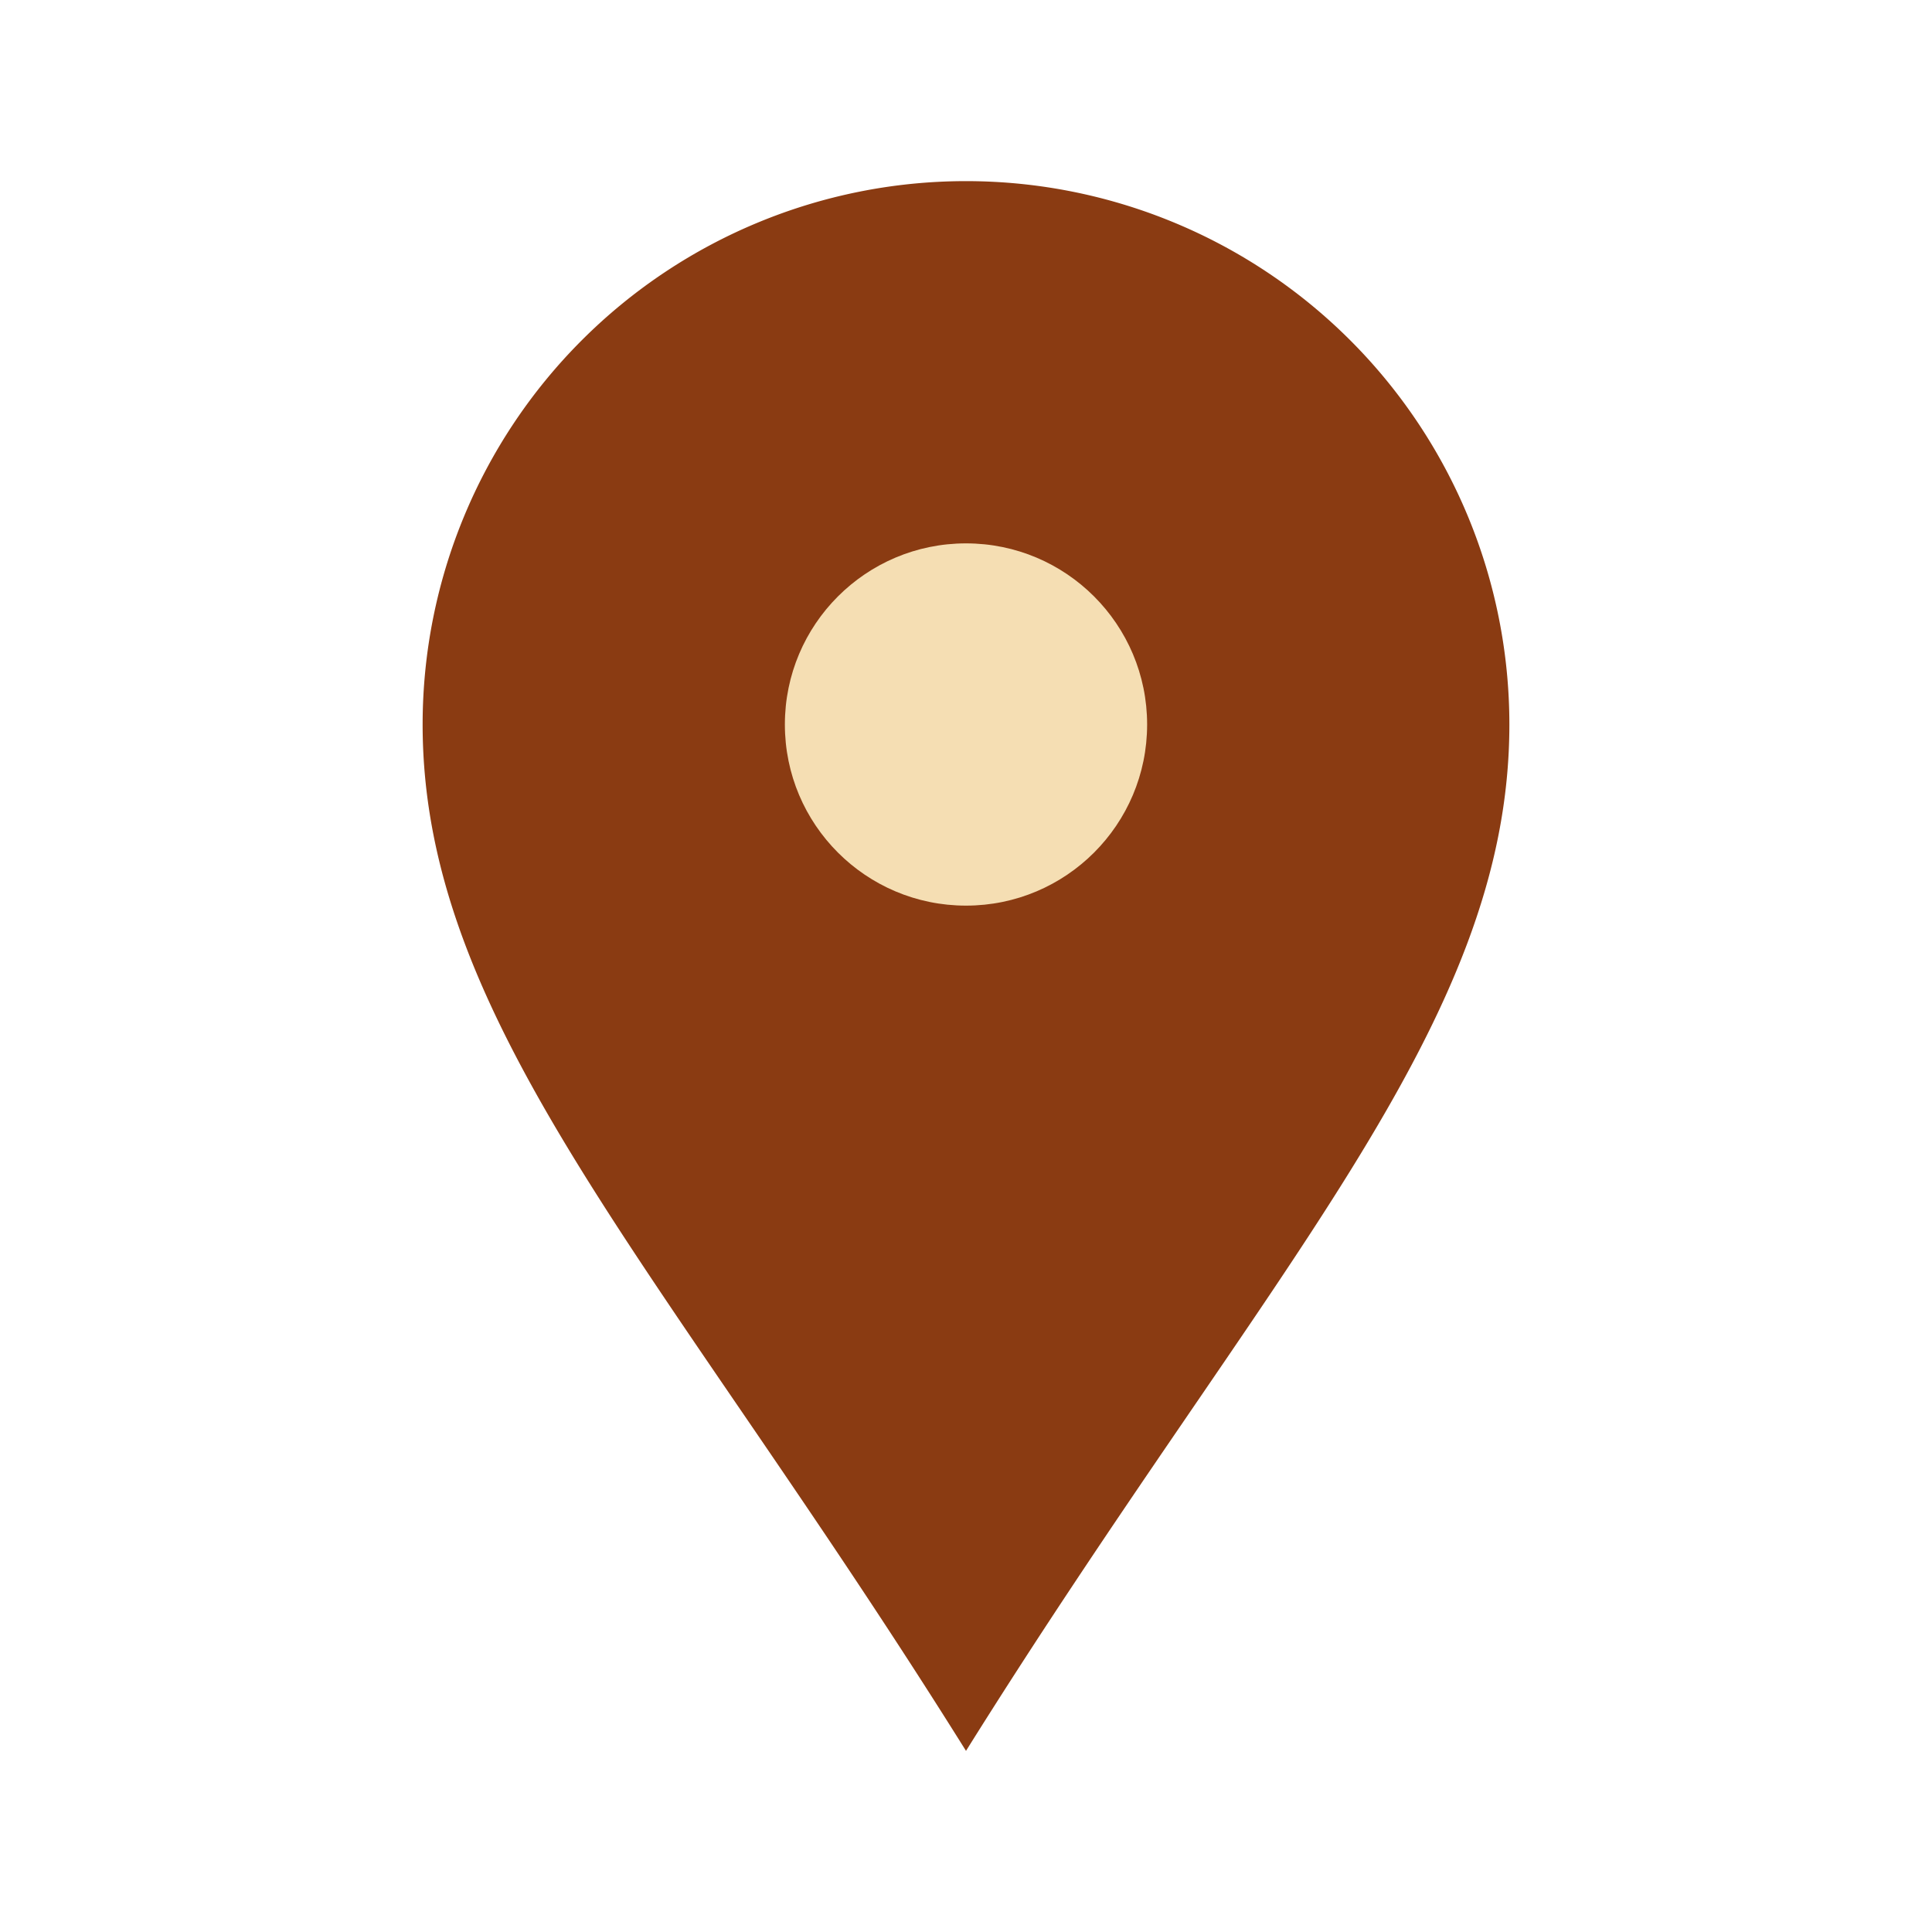
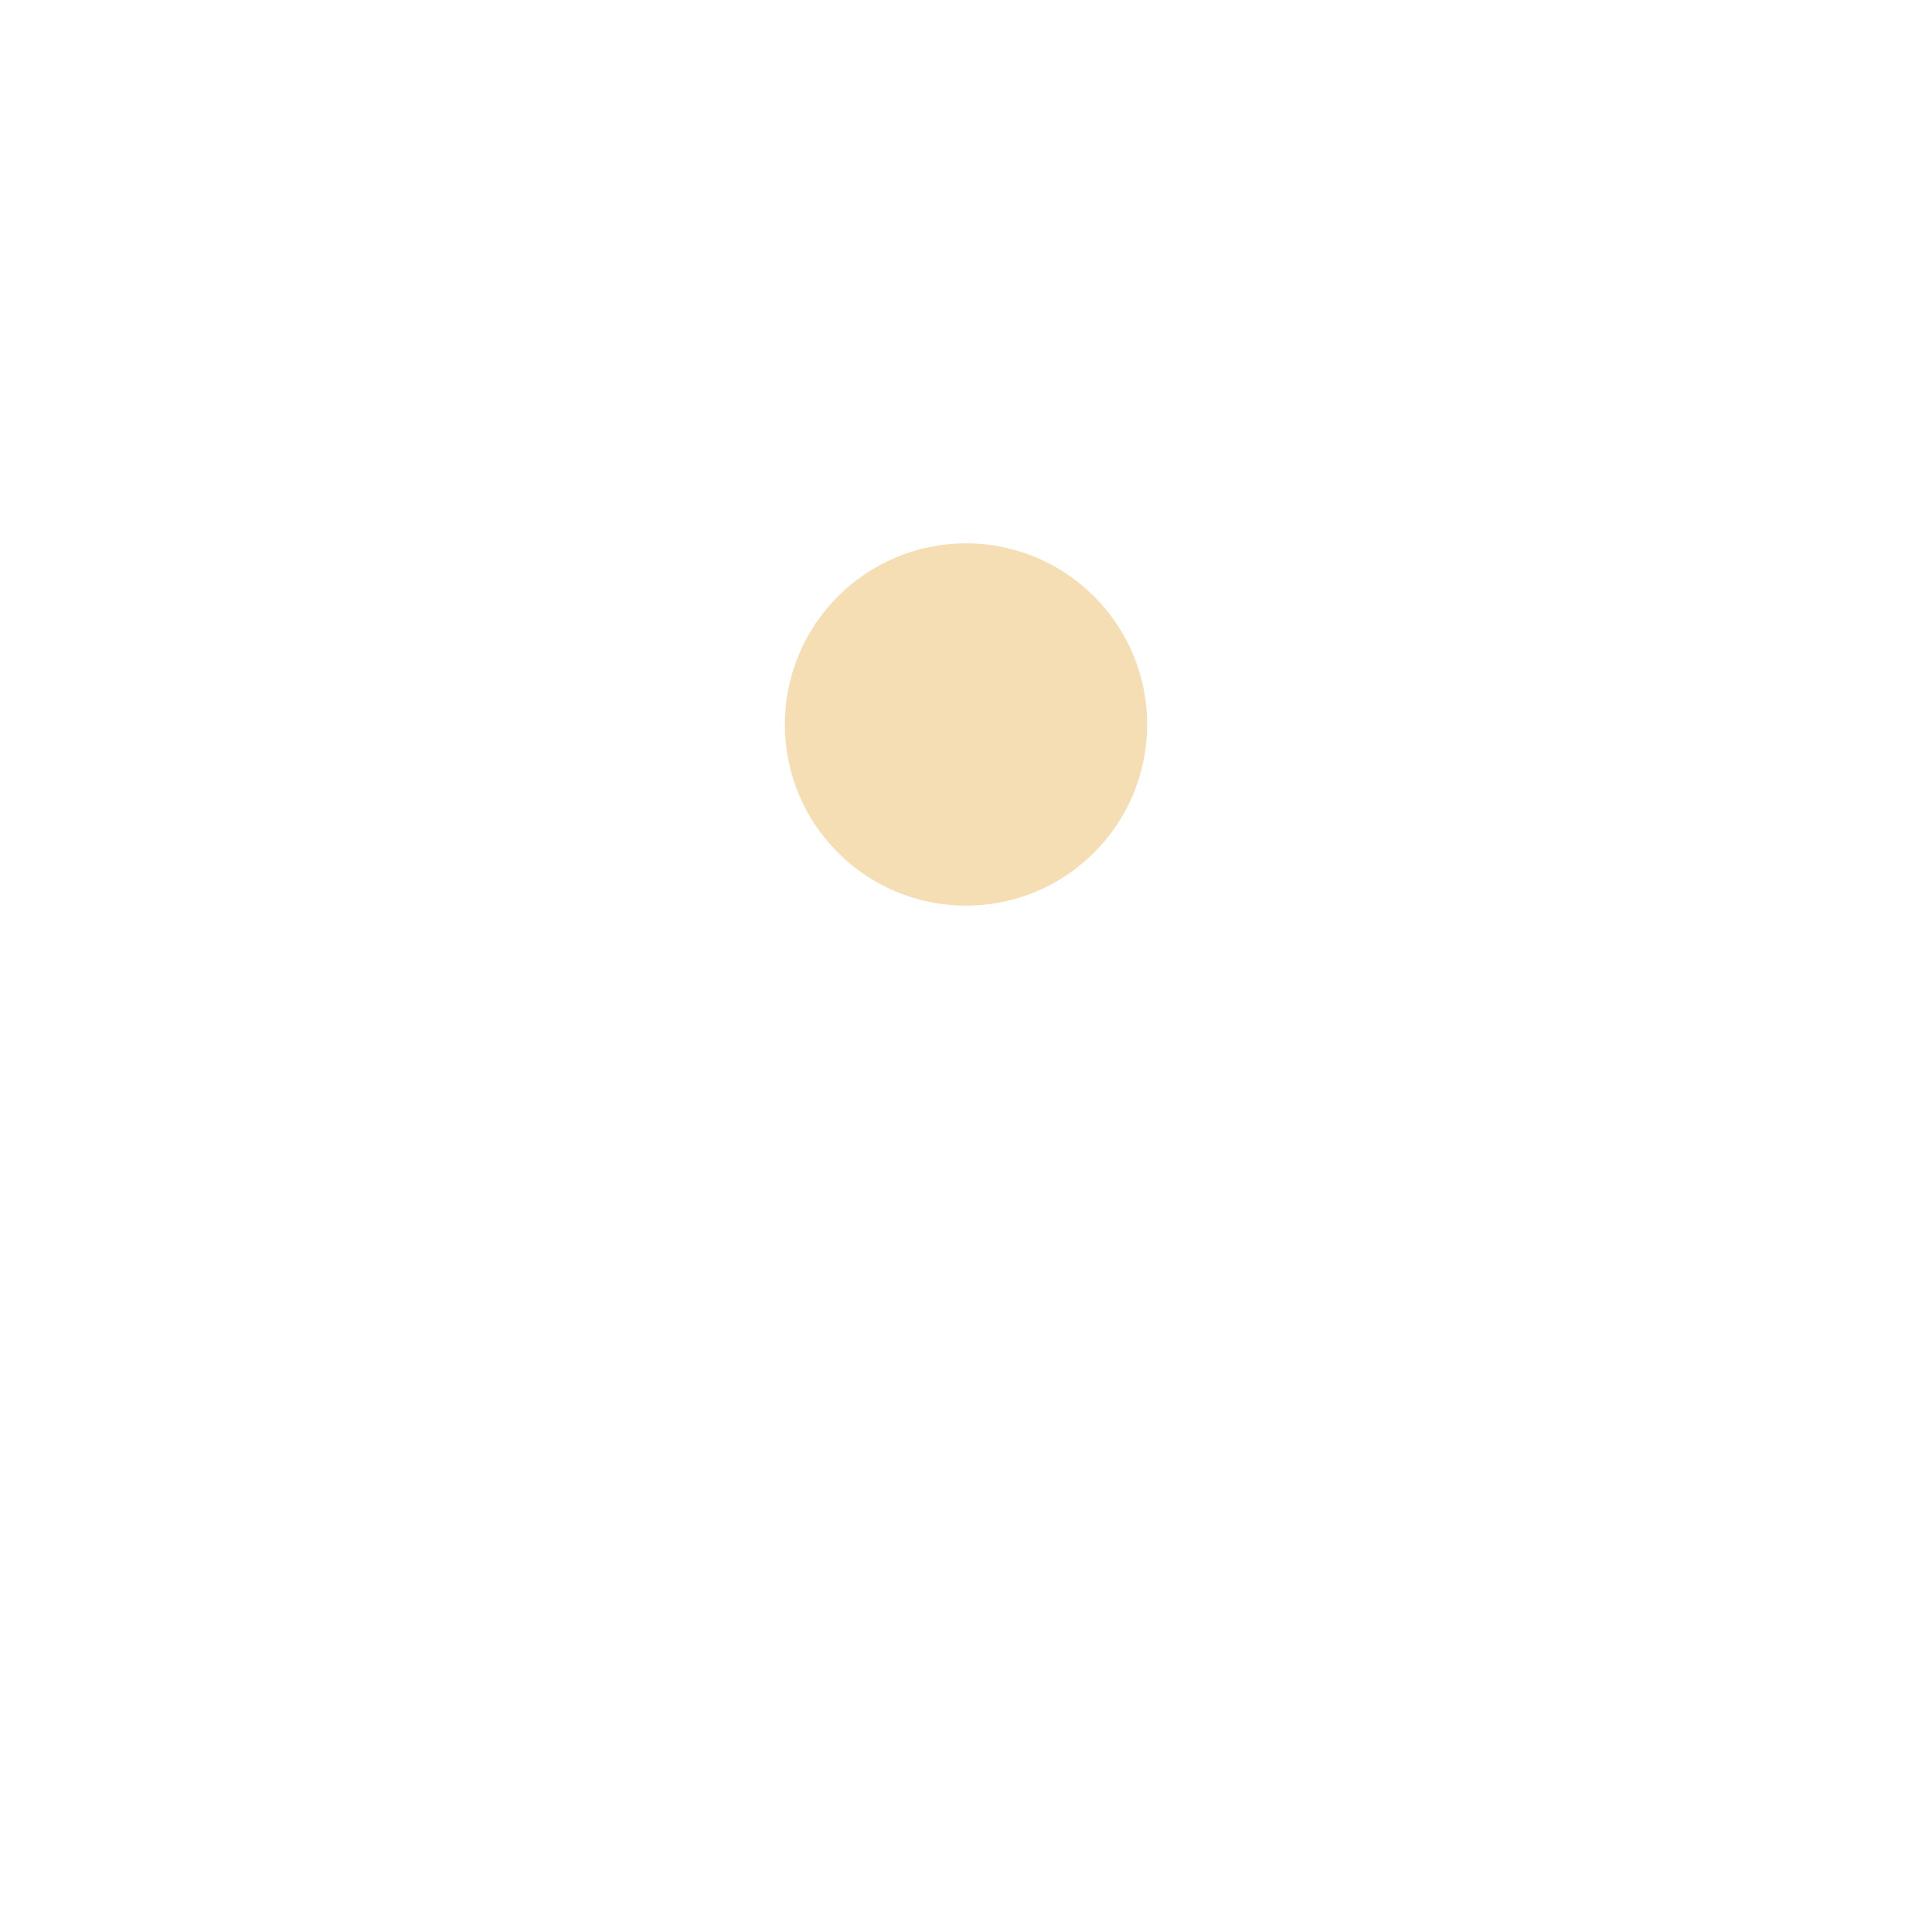
<svg xmlns="http://www.w3.org/2000/svg" viewBox="0 0 32 32" width="32" height="32">
-   <path d="M16 29c-5-8-9-12-9-17a9 9 0 1 1 18 0c0 5-4 9-9 17z" fill="#8A3B12" />
  <circle cx="16" cy="12" r="3" fill="#F5DEB3" />
</svg>